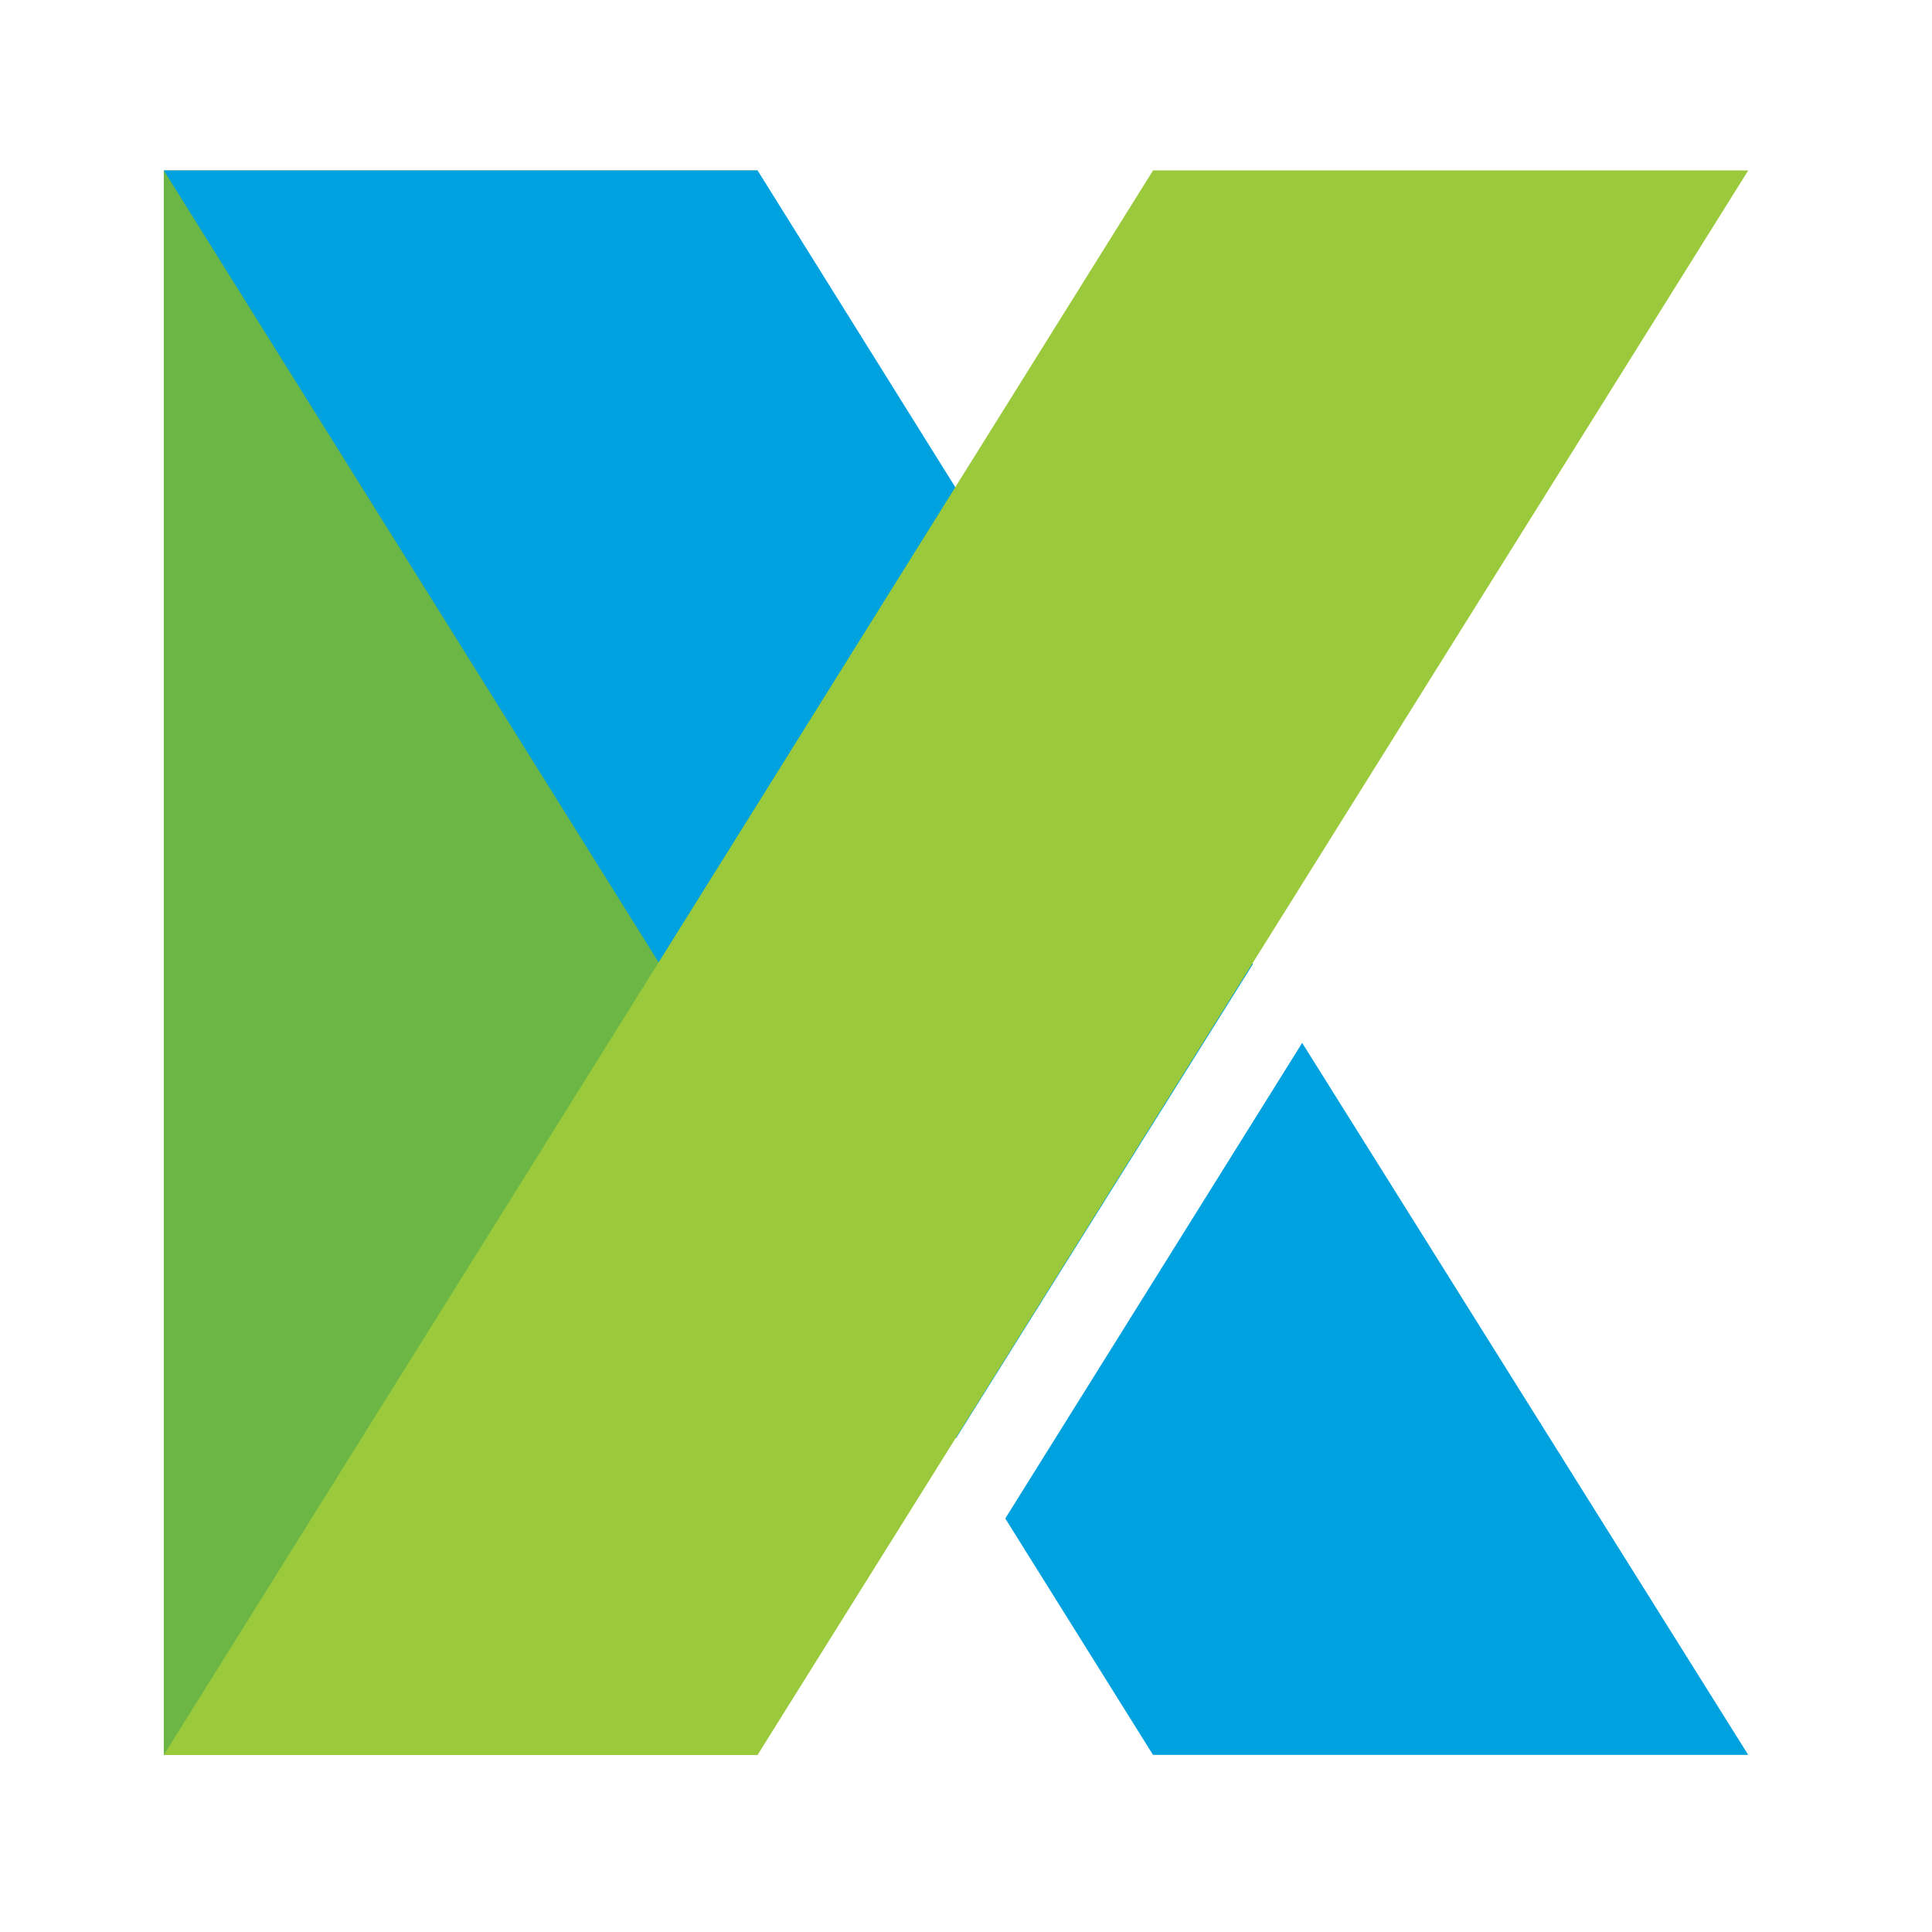
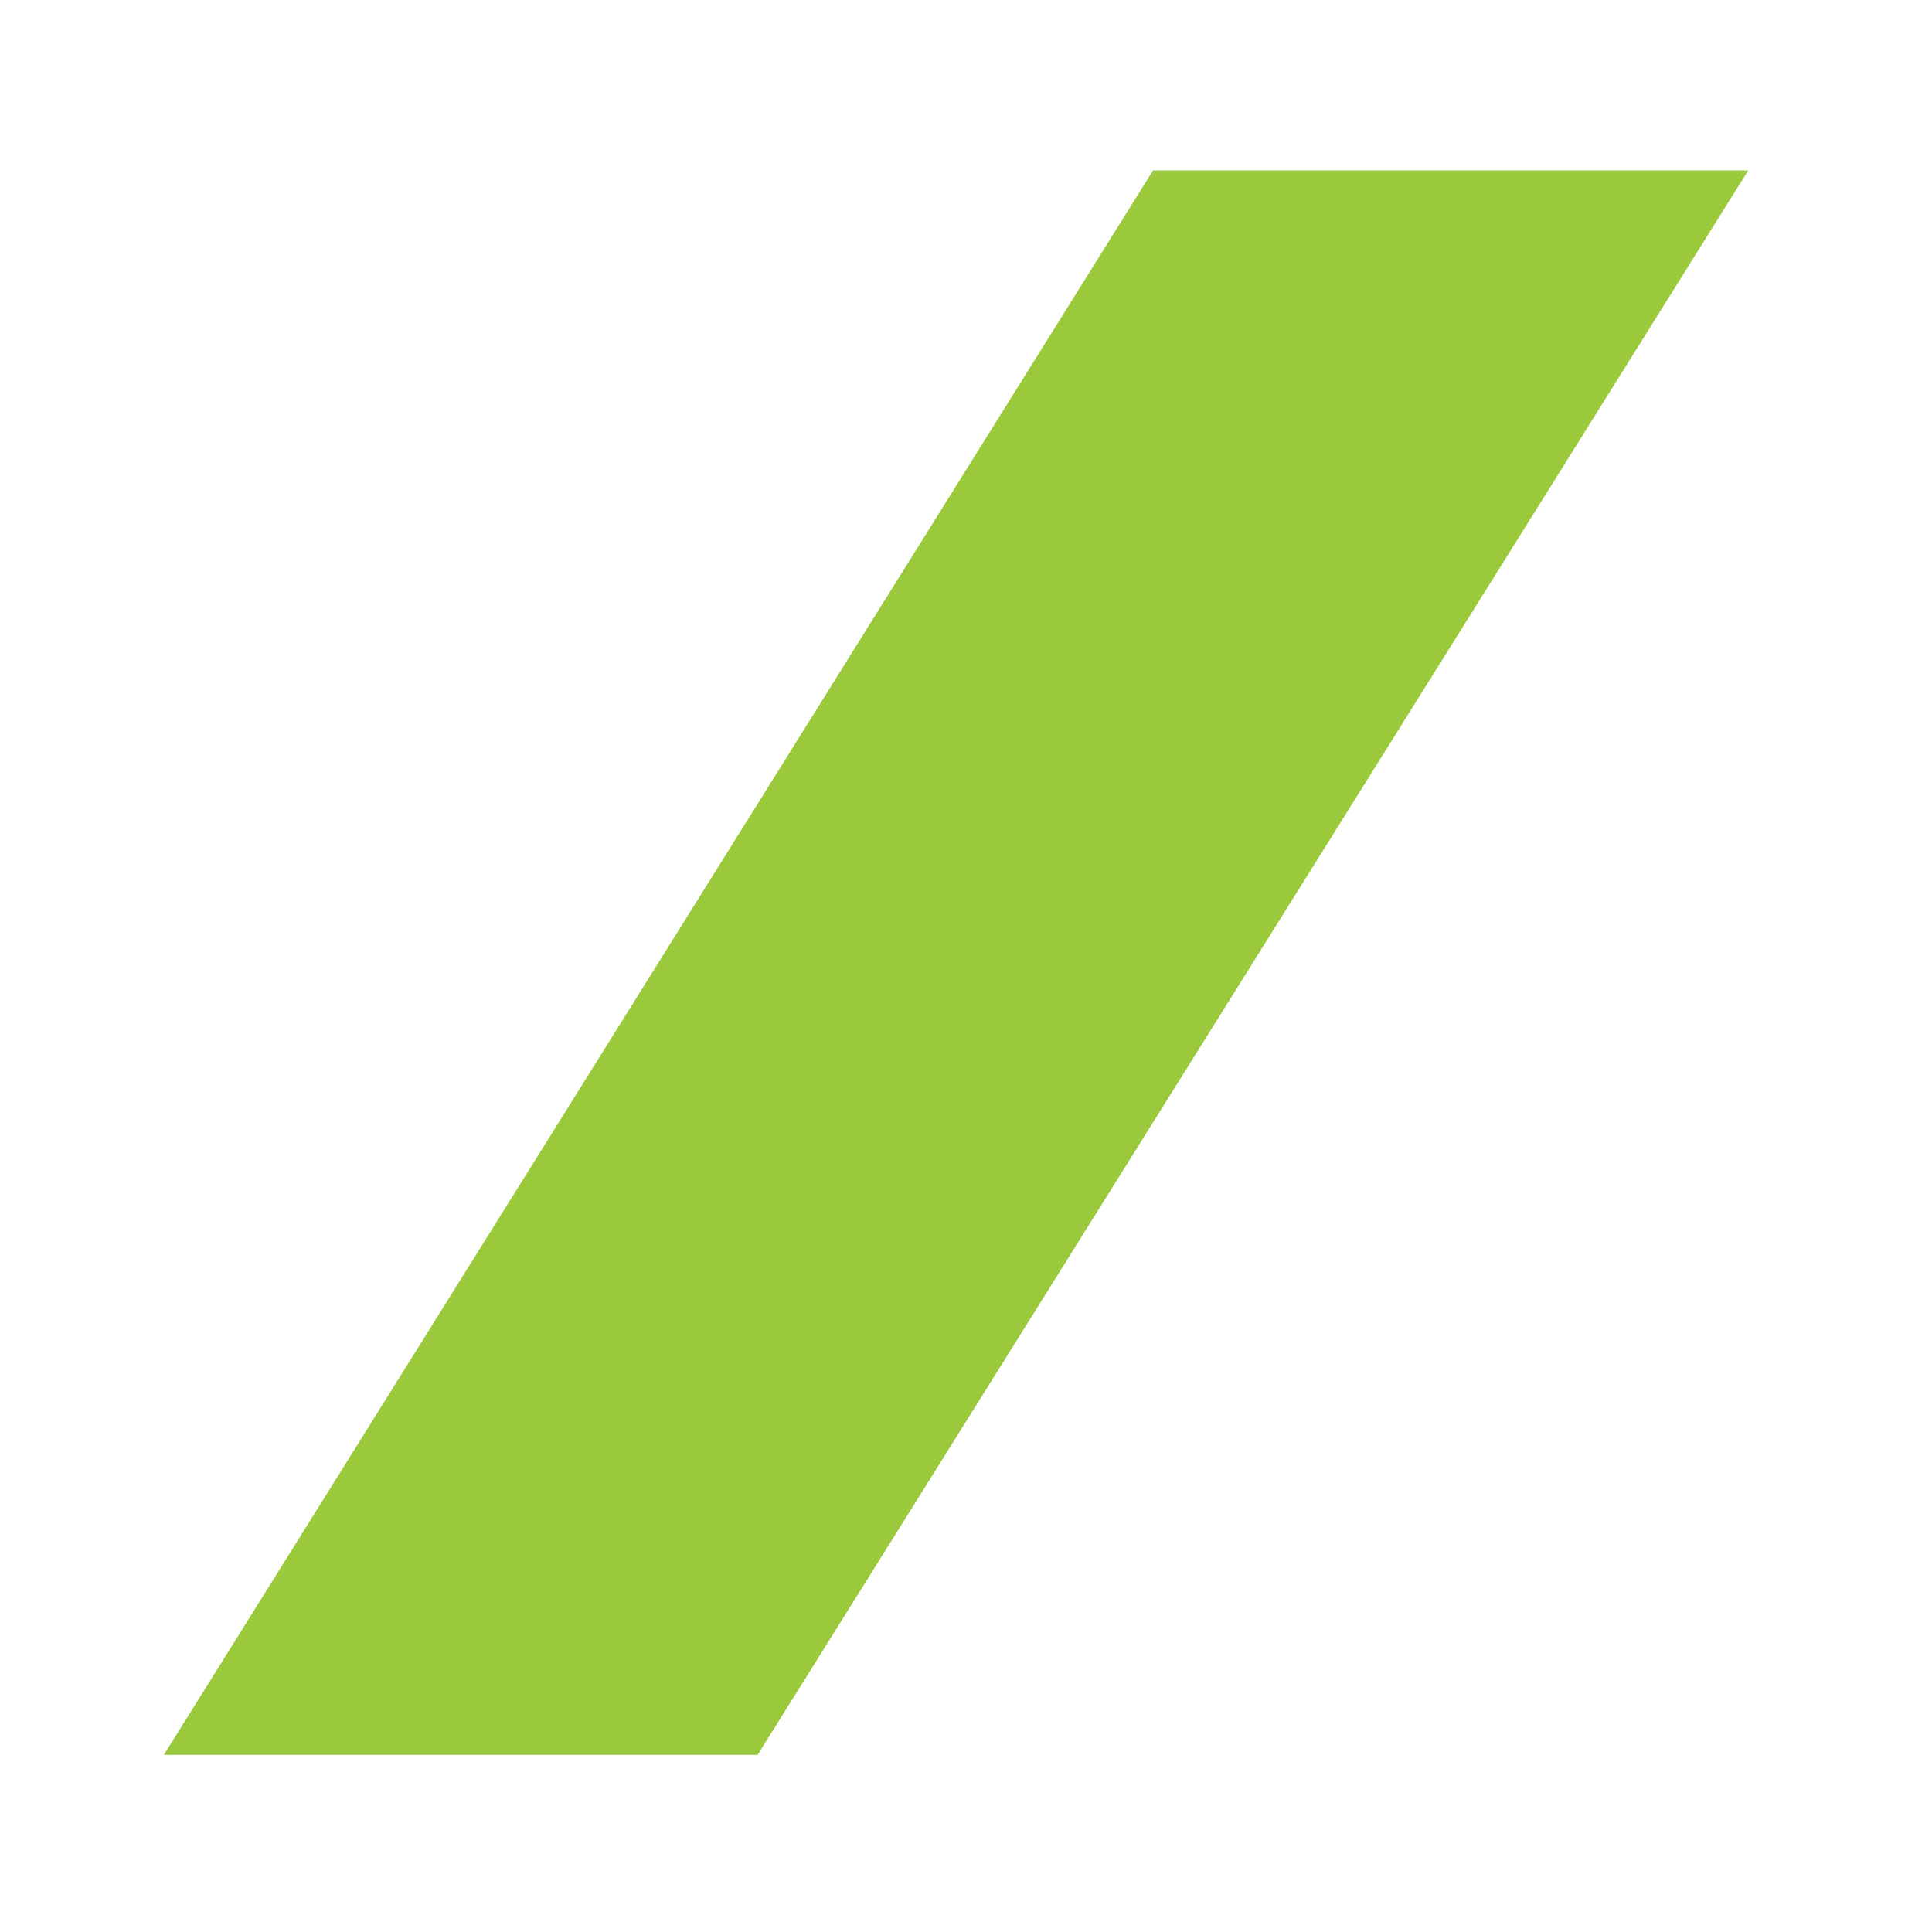
<svg xmlns="http://www.w3.org/2000/svg" width="58" height="58" viewBox="0 0 58 58" fill="none">
-   <path d="M4.918 5.117H22.744V52.683H4.918V5.117Z" fill="#6CB645" />
-   <path d="M37.614 28.942L22.744 5.117H4.918L28.701 43.178L37.614 28.942Z" fill="#00A1DF" />
-   <path d="M39.092 31.308L30.179 45.586L34.614 52.683H52.483L39.092 31.308Z" fill="#00A1DF" />
  <path d="M4.918 52.683H22.744L52.483 5.117H34.615L4.918 52.683Z" fill="#9ACA3C" />
</svg>